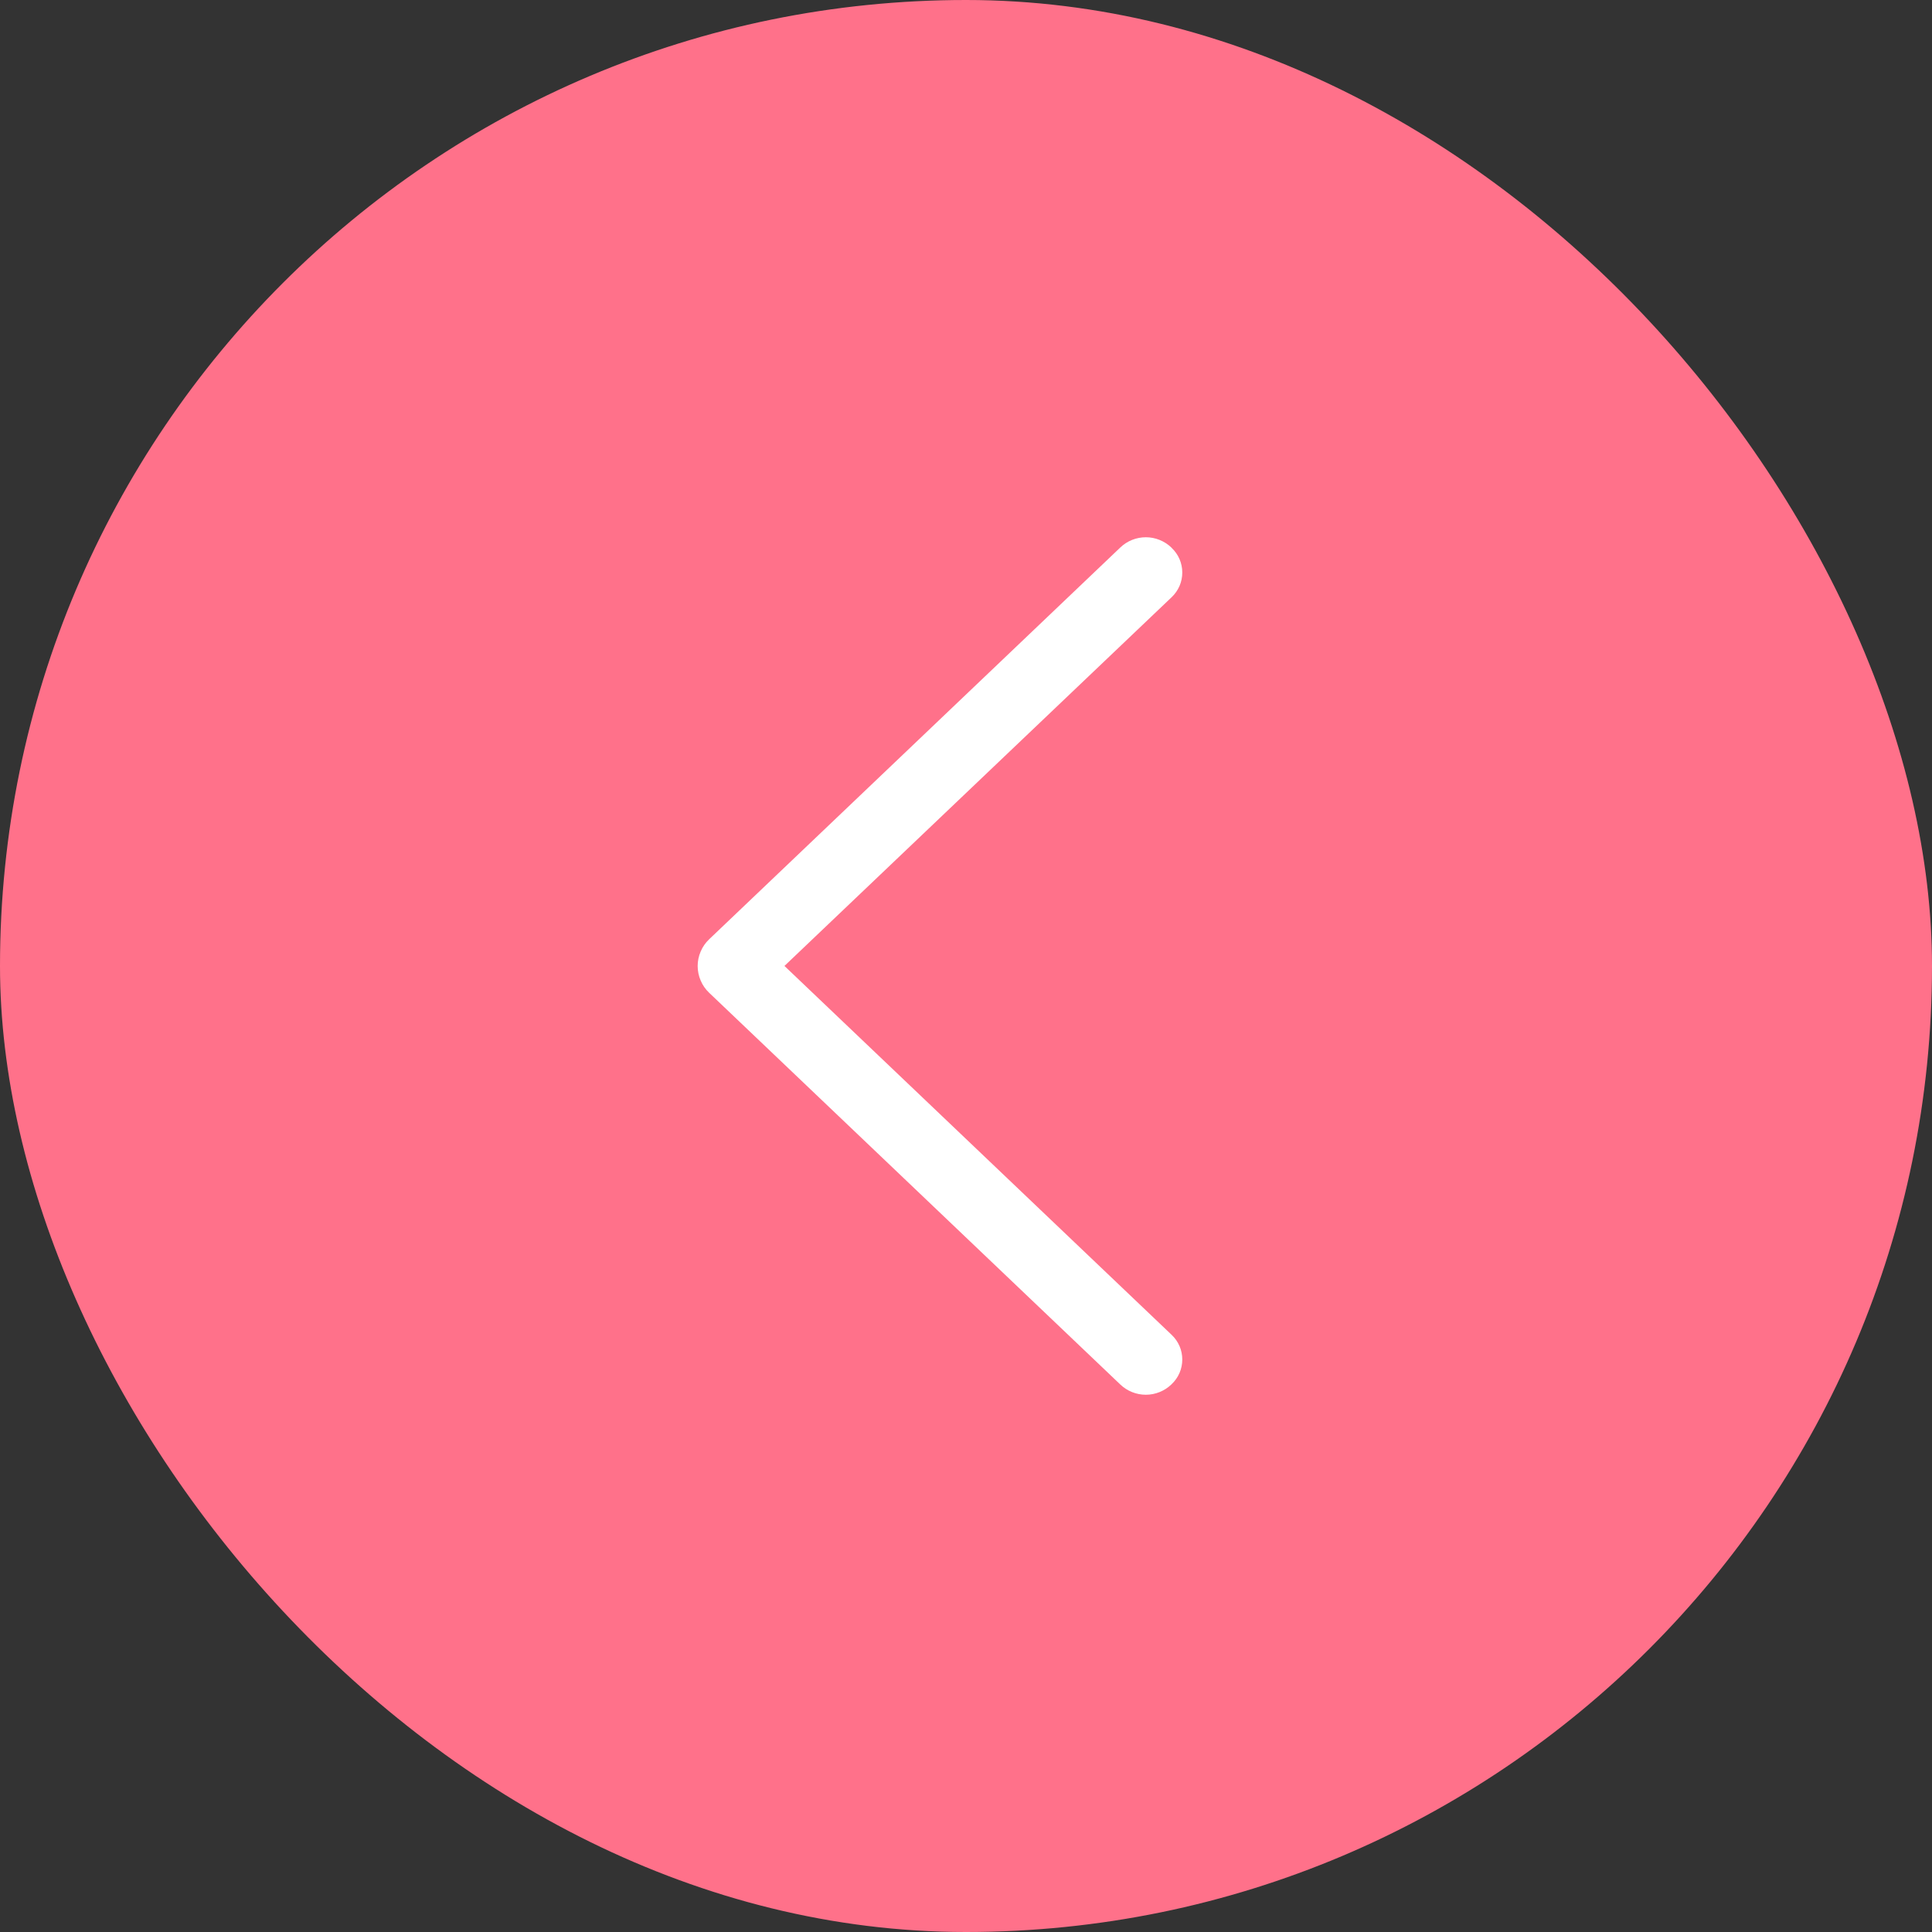
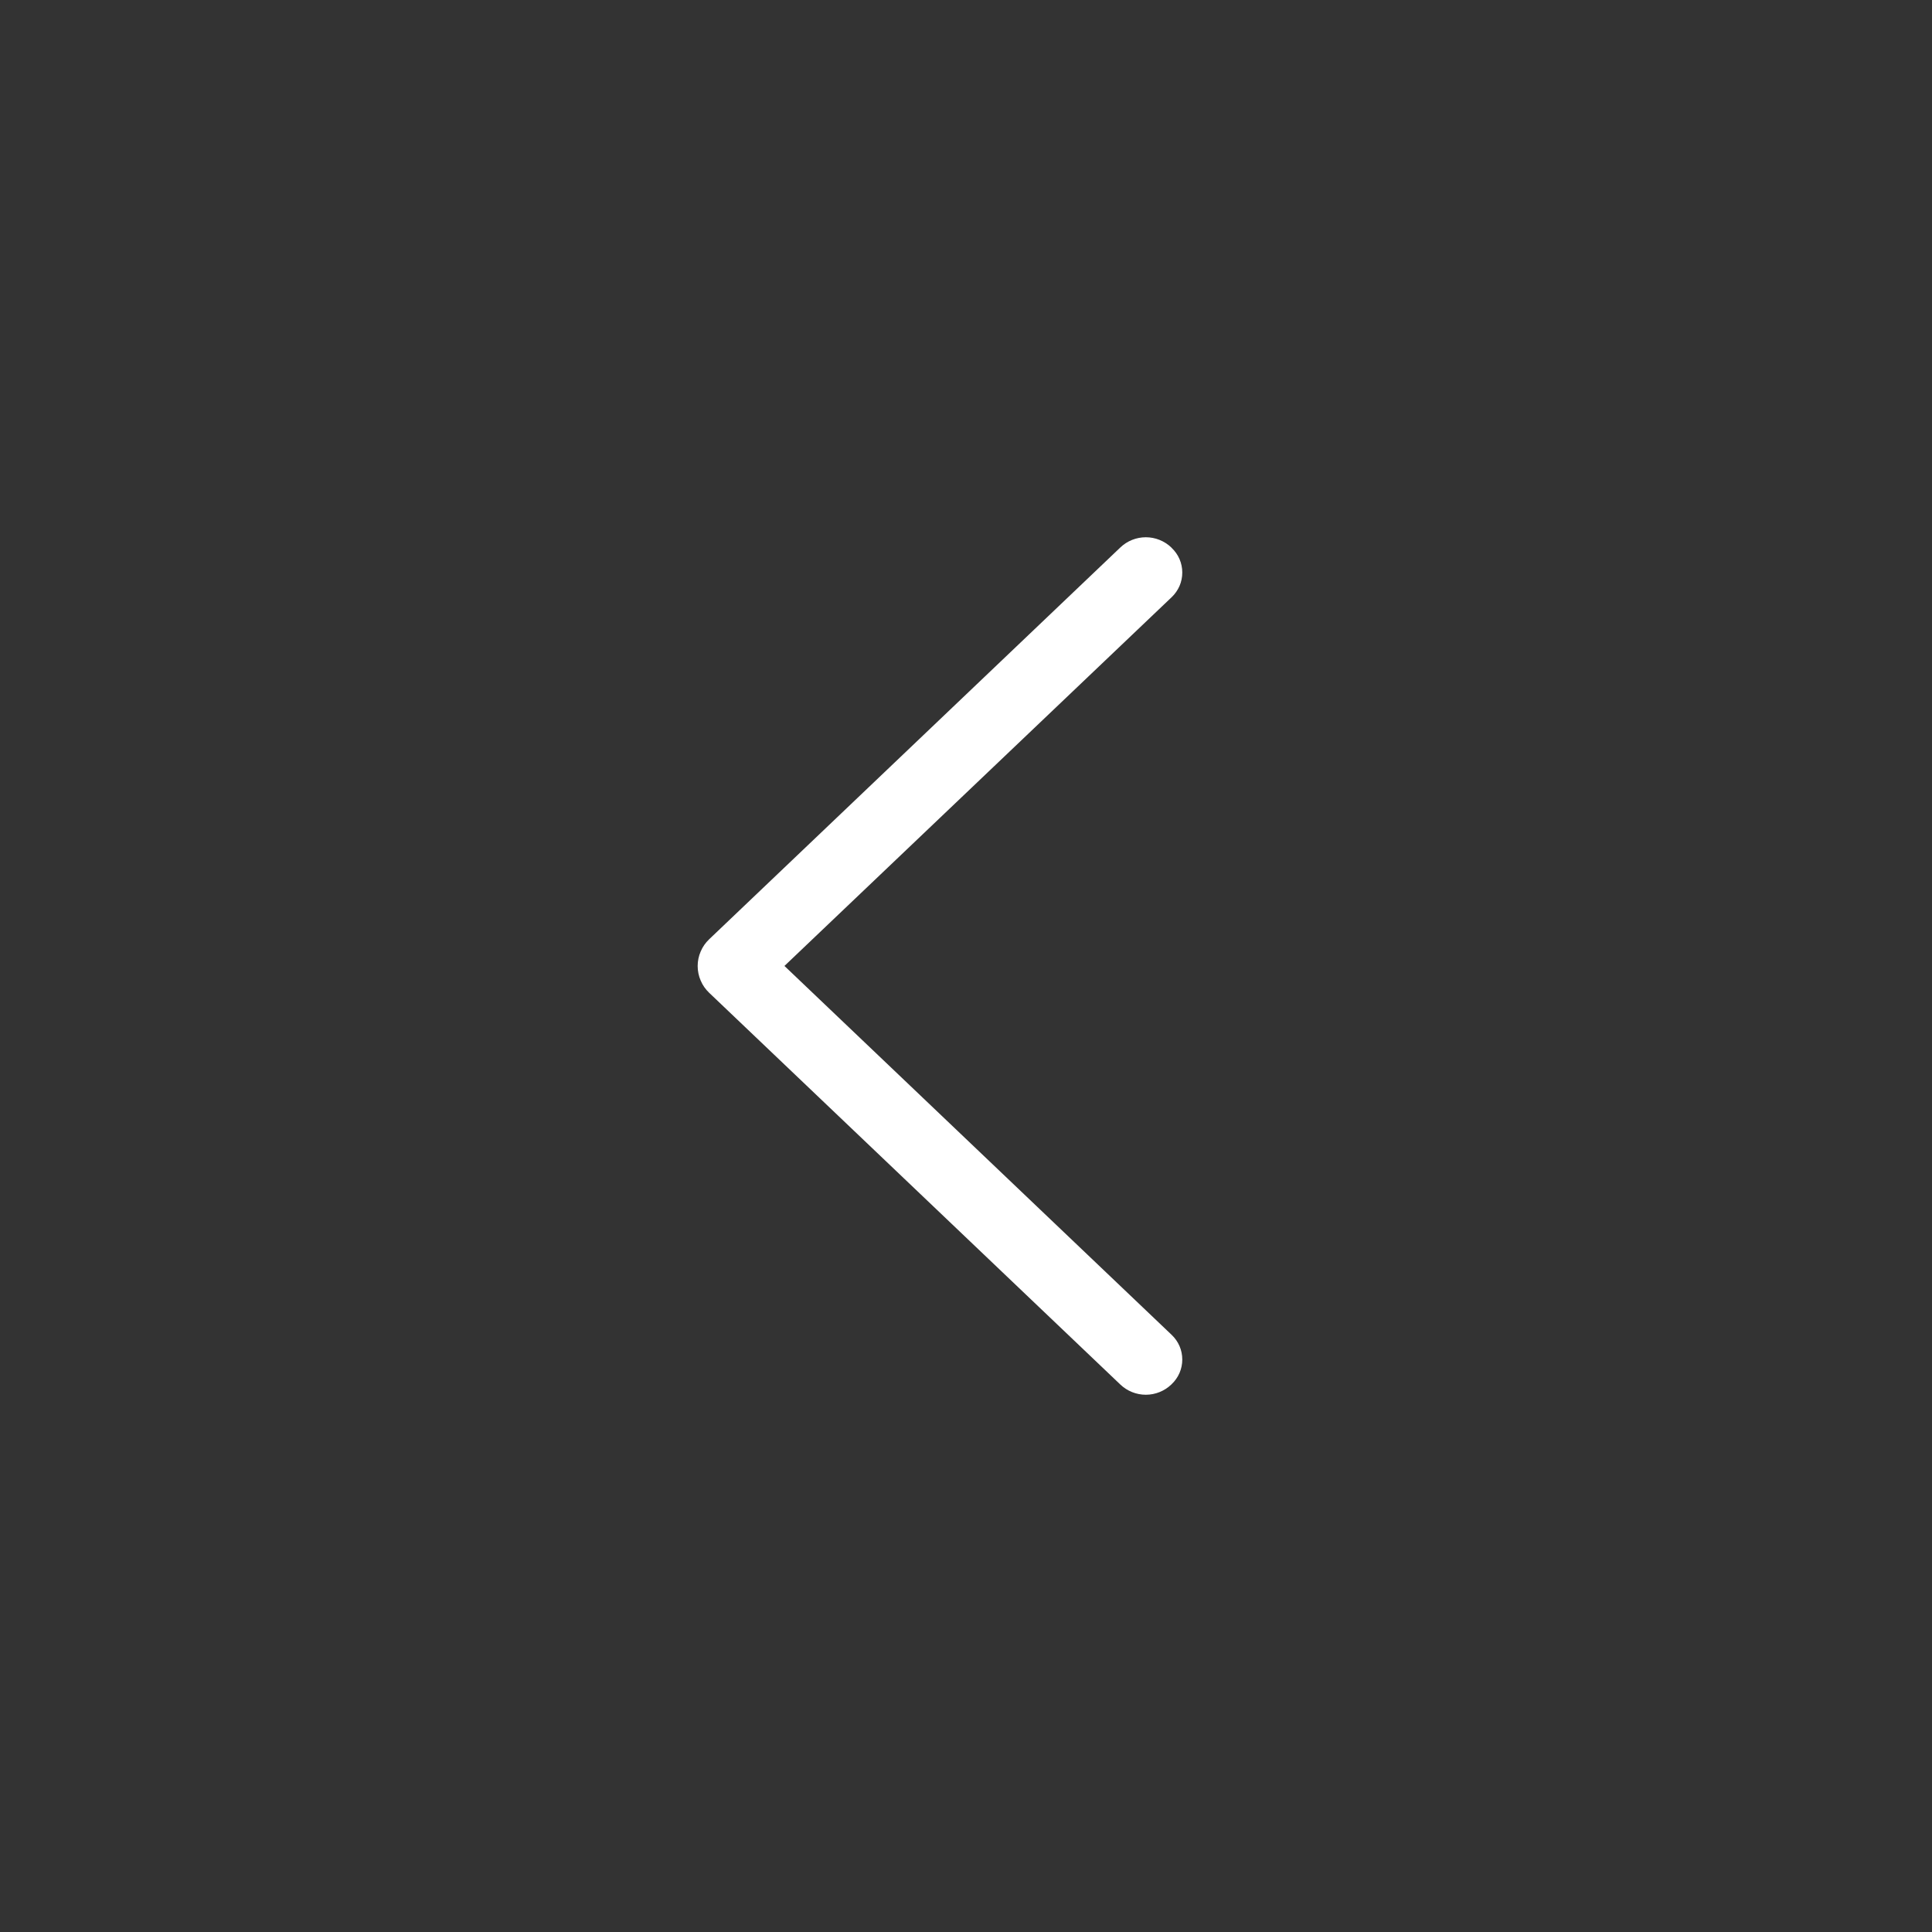
<svg xmlns="http://www.w3.org/2000/svg" width="36" height="36" viewBox="0 0 36 36" fill="none">
  <rect x="0" y="0" width="36" height="36" fill="#333333" stroke="none" />
-   <rect width="36" height="36" rx="18" fill="#FF718A" />
  <path d="M13.213 18.498L20.876 25.799C21.004 25.921 21.174 25.989 21.351 25.989C21.527 25.989 21.697 25.921 21.825 25.799L21.833 25.791C21.895 25.732 21.945 25.661 21.979 25.582C22.013 25.503 22.03 25.418 22.03 25.333C22.03 25.247 22.013 25.162 21.979 25.083C21.945 25.004 21.895 24.933 21.833 24.874L14.617 17.999L21.833 11.127C21.895 11.068 21.945 10.996 21.979 10.918C22.013 10.839 22.03 10.754 22.03 10.668C22.03 10.582 22.013 10.498 21.979 10.419C21.945 10.34 21.895 10.269 21.833 10.21L21.825 10.201C21.697 10.079 21.527 10.011 21.351 10.011C21.174 10.011 21.004 10.079 20.876 10.201L13.213 17.503C13.146 17.567 13.092 17.644 13.056 17.73C13.019 17.815 13 17.907 13 18C13 18.093 13.019 18.186 13.056 18.271C13.092 18.357 13.146 18.434 13.213 18.498Z" fill="white" />
</svg>